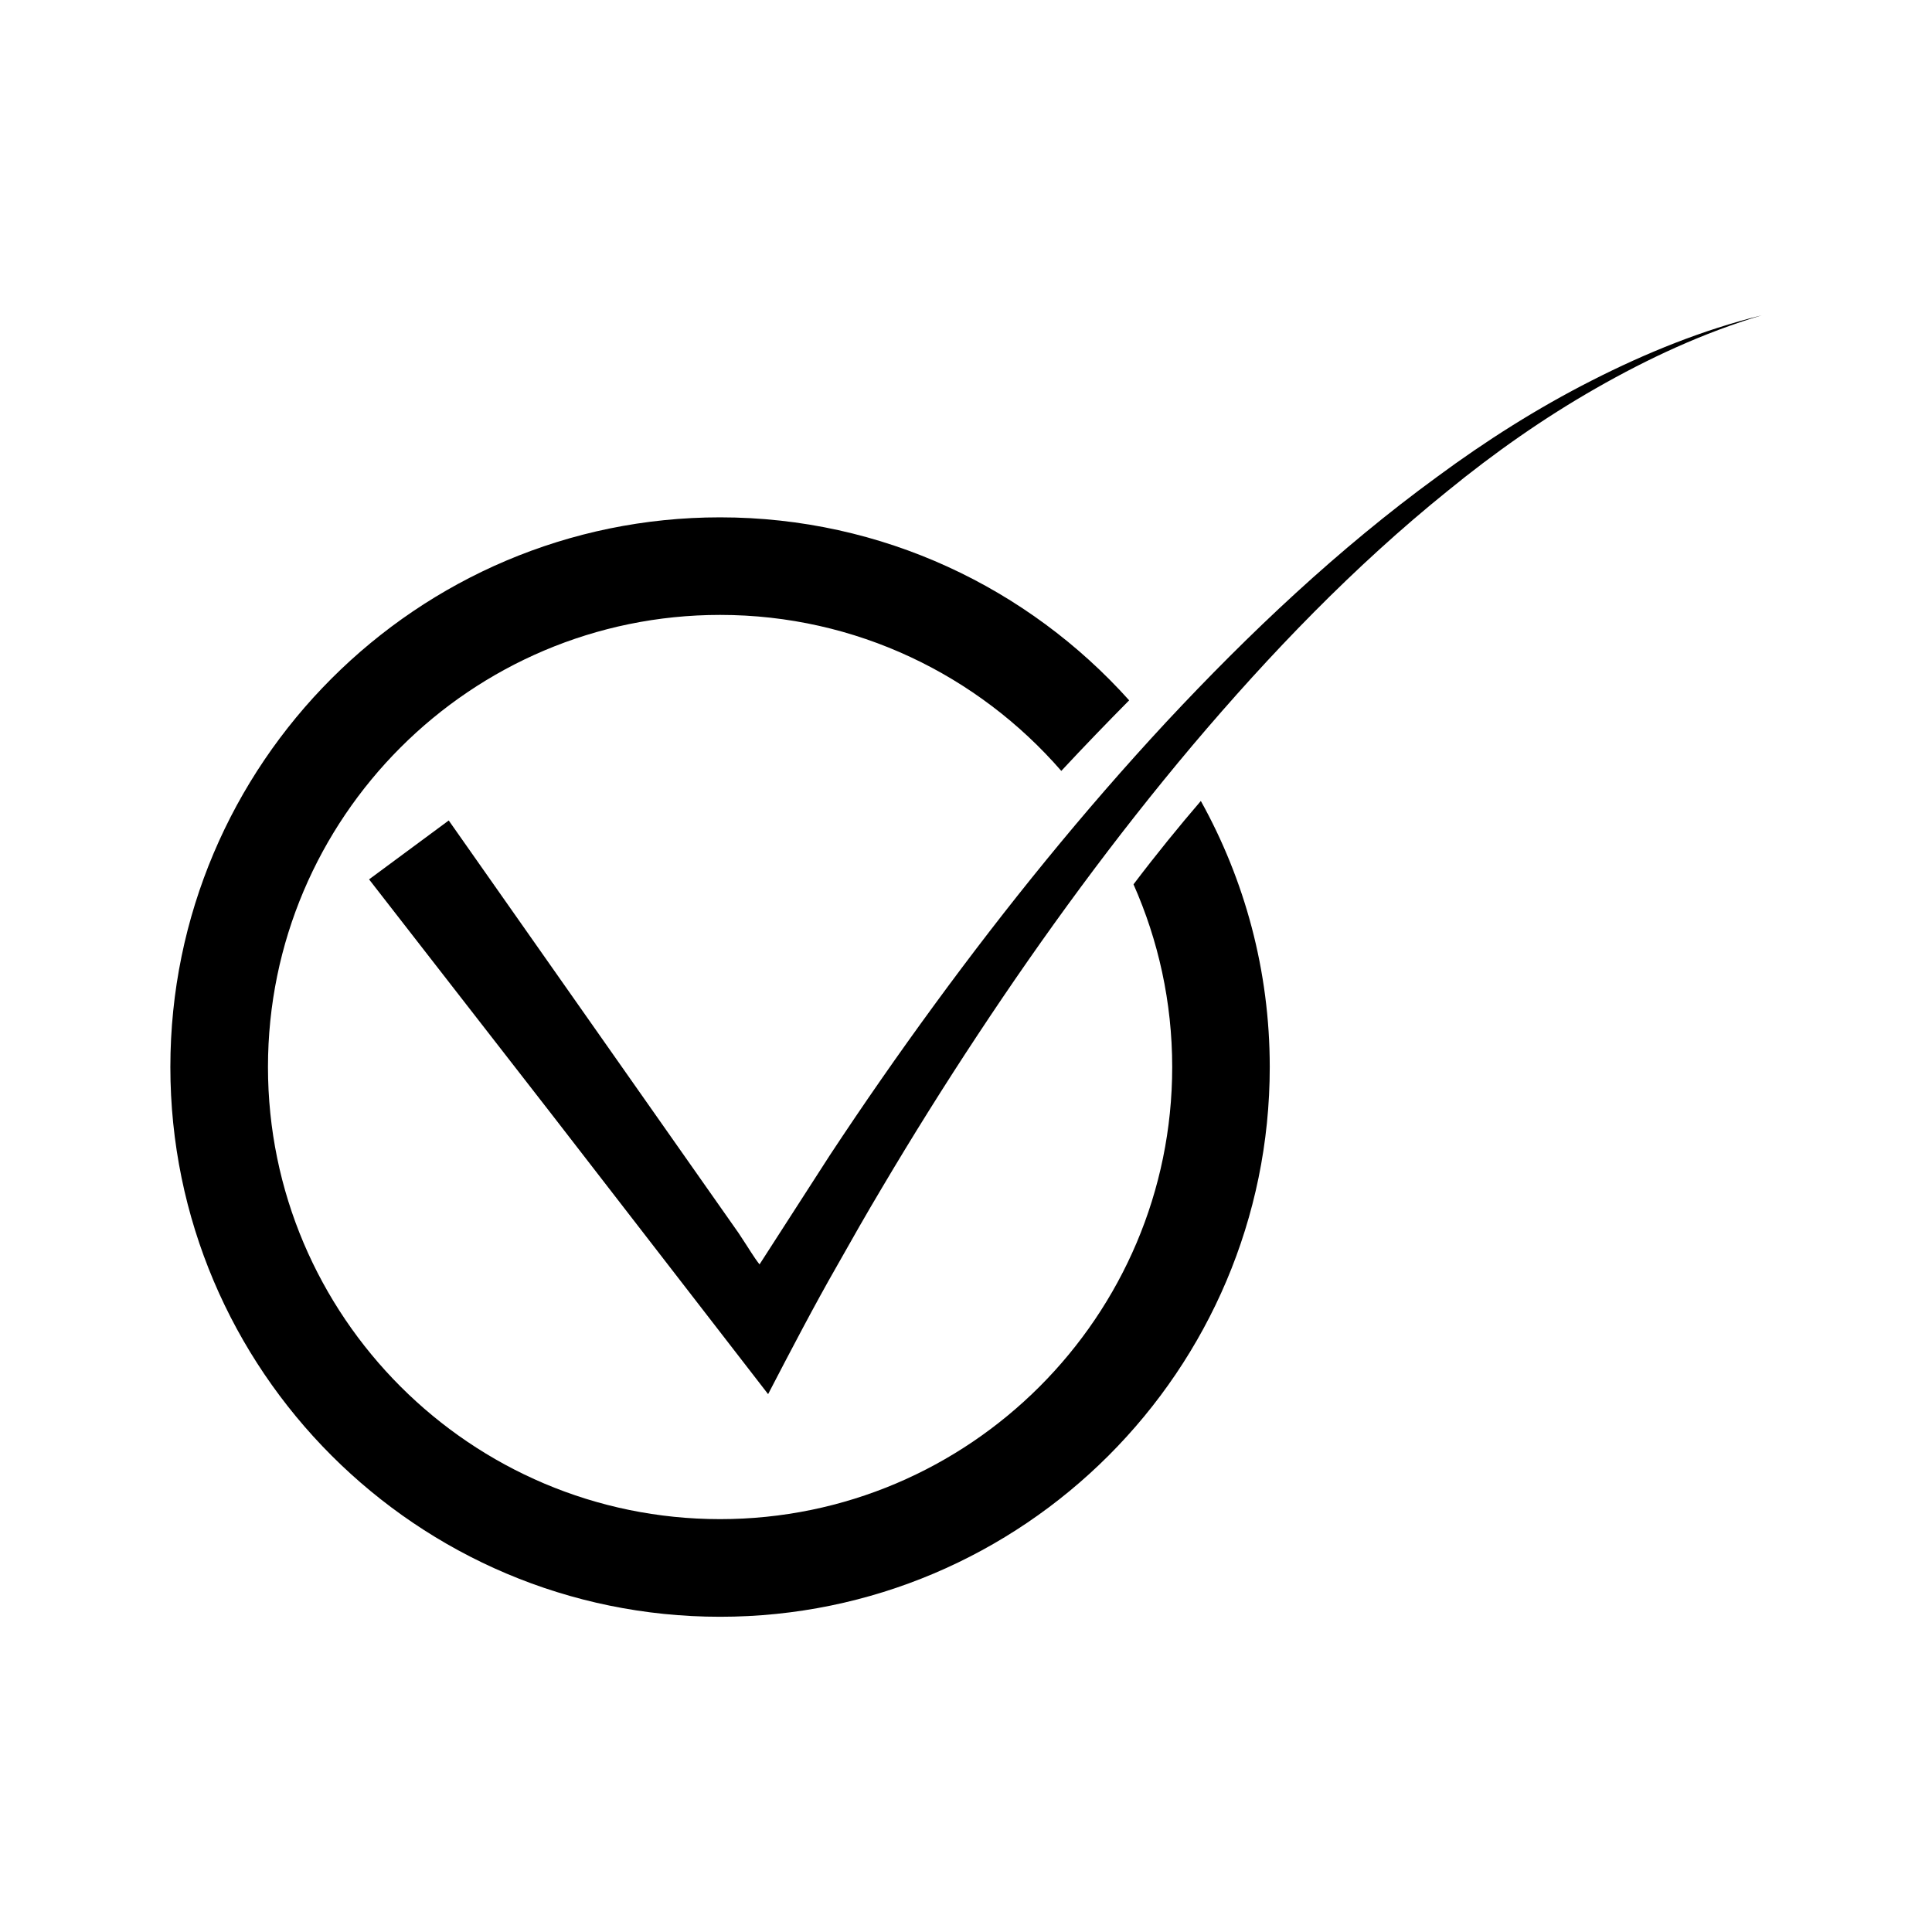
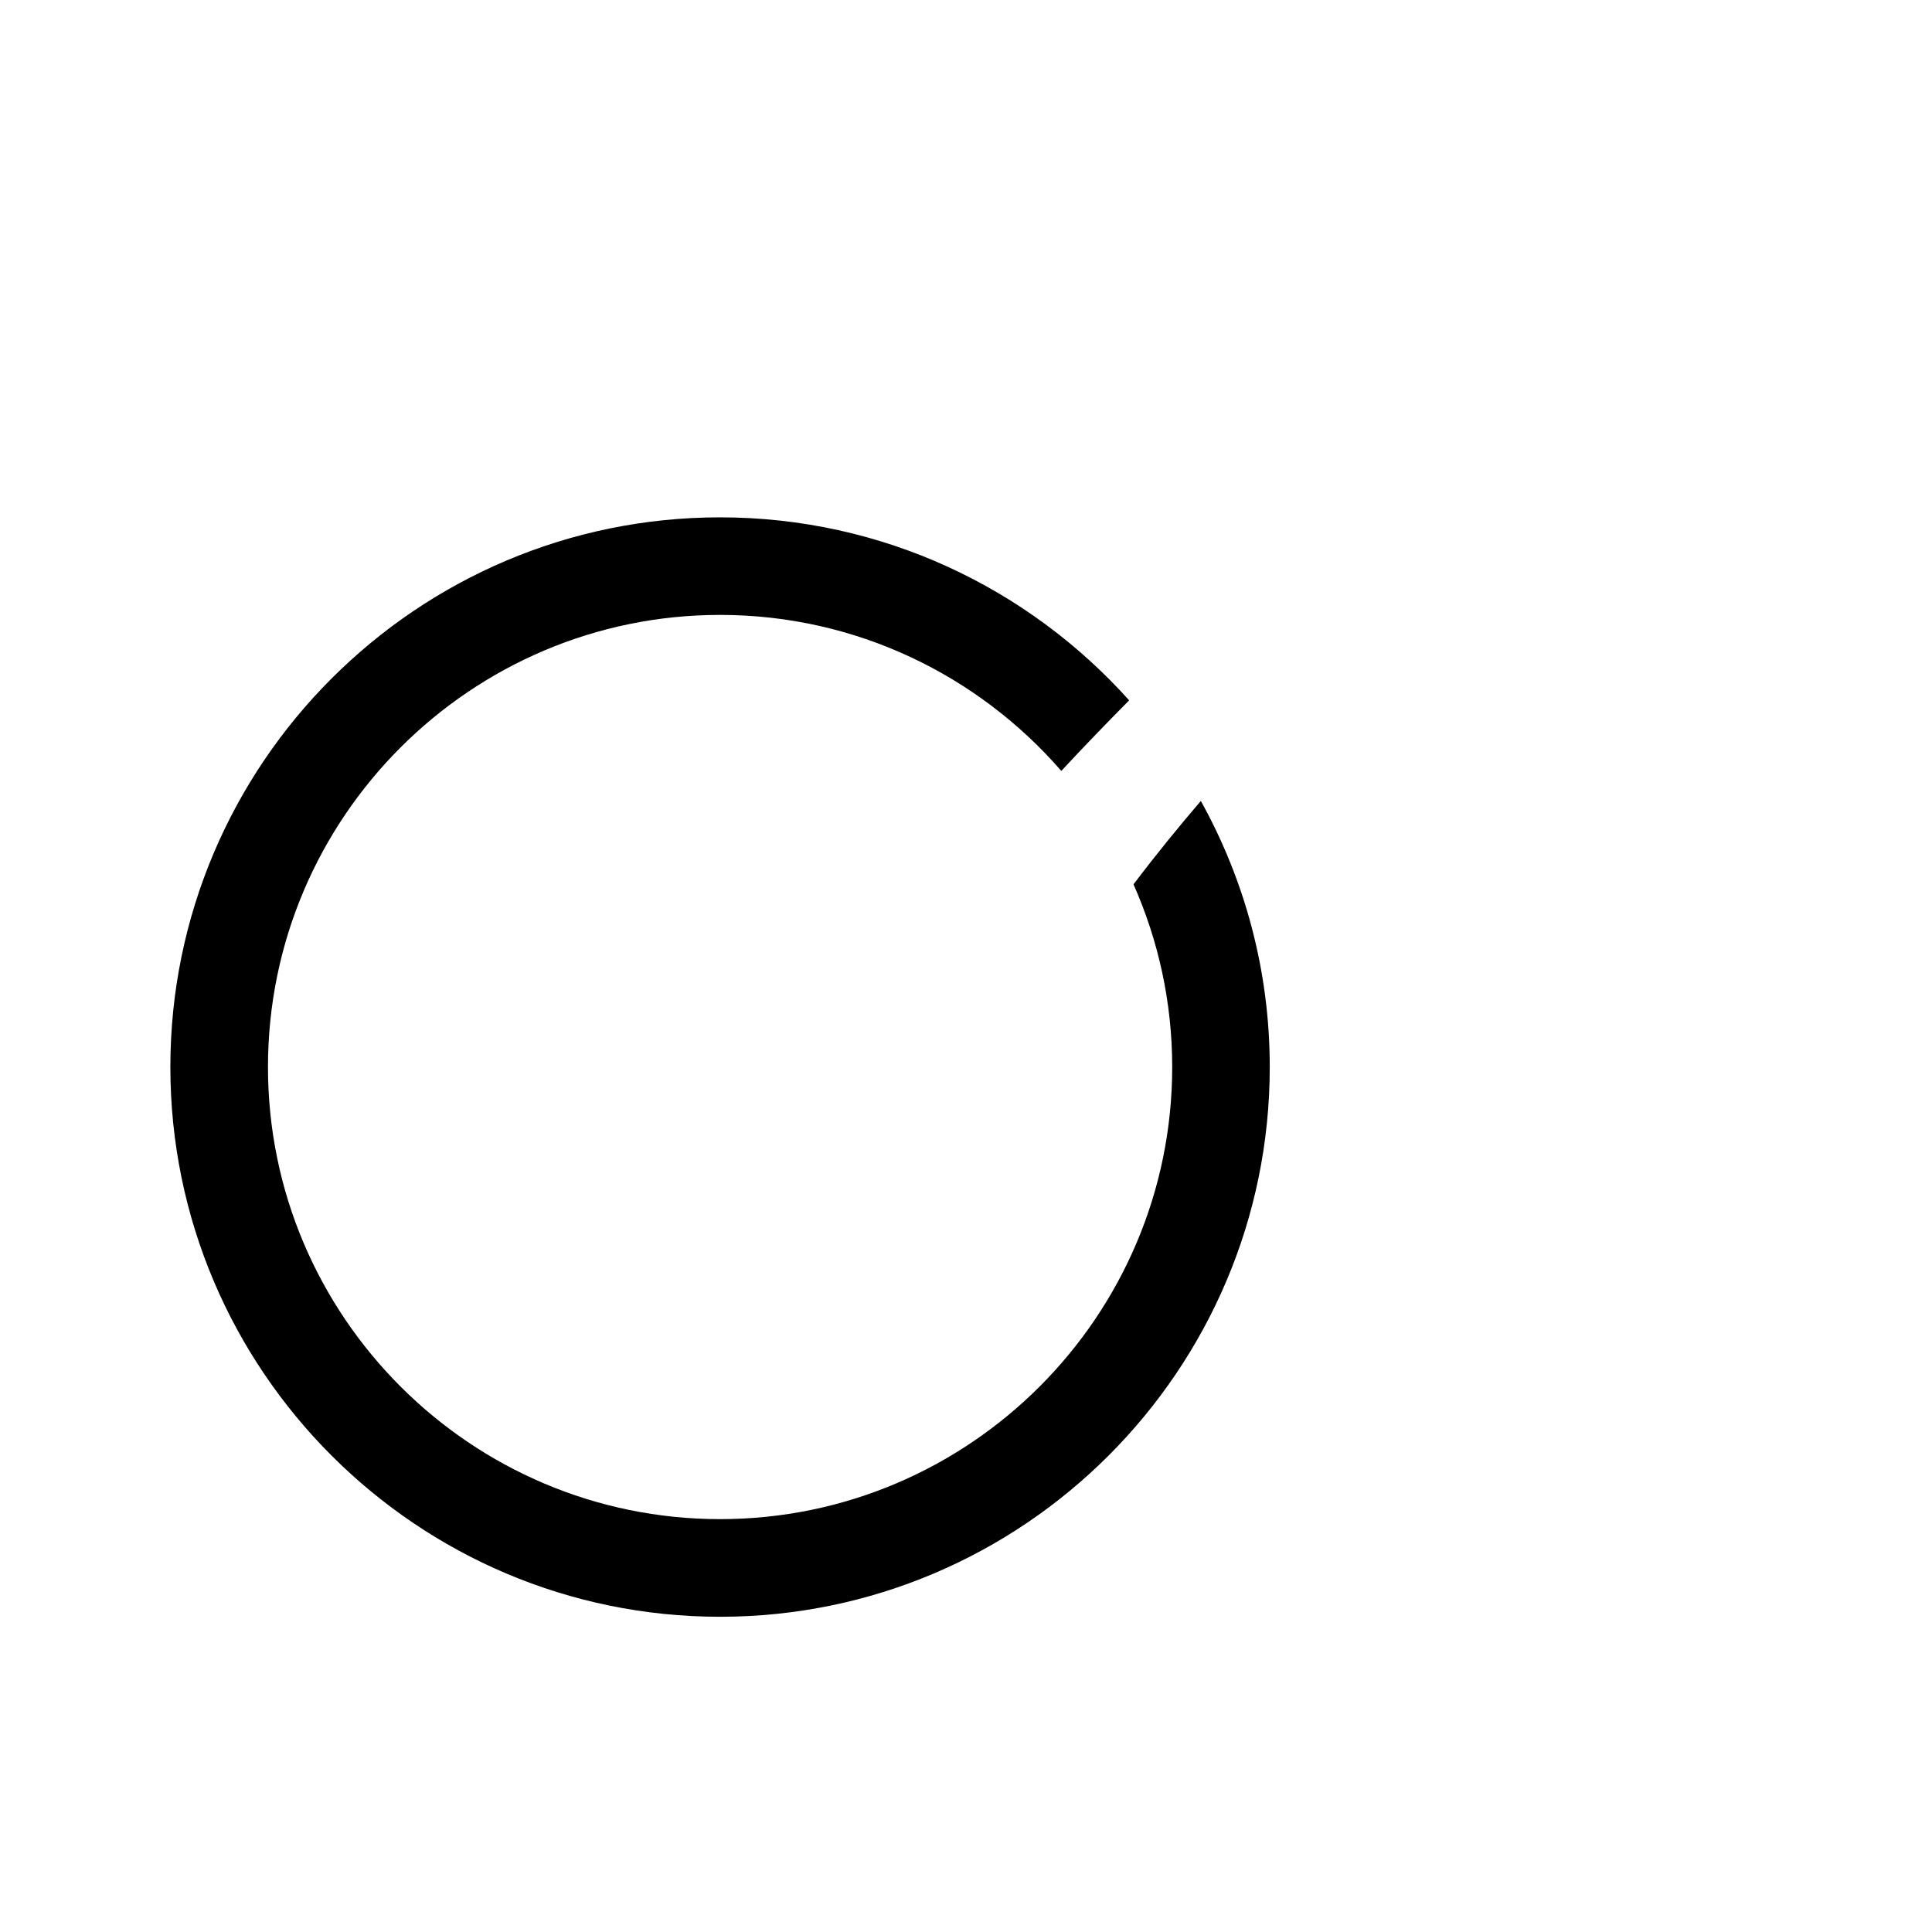
<svg xmlns="http://www.w3.org/2000/svg" fill="#000000" width="800px" height="800px" version="1.1" viewBox="144 144 512 512">
  <g>
-     <path d="m565.87 244.82c-14.379 7.301-28.07 15.973-41.055 25.566-26.113 19.051-49.727 41.352-71.758 64.973-21.996 23.691-42.359 48.863-61.449 74.953-9.551 13.043-18.781 26.328-27.691 39.836l-18.633 28.93c-1.574-1.996-3.082-4.594-4.438-6.609l-1.145-1.746-8.531-12.141-68.25-97.148-21.113 15.609 48.574 62.492 57.176 73.926c6.117-11.777 12.445-23.875 18.16-33.832 4.086-7.25 7.883-13.93 12.004-20.836 8.113-13.695 16.562-27.207 25.348-40.504 17.555-26.598 36.418-52.367 56.957-76.754 20.578-24.32 42.781-47.418 67.625-67.449 12.355-10.086 25.453-19.297 39.332-27.211 13.855-7.918 28.461-14.699 43.855-19.305-15.602 3.848-30.613 9.941-44.969 17.25z" />
-     <path d="m444.39 378.36c6.57 14.816 10.254 31.184 10.254 48.406 0 66.066-53.75 119.82-119.81 119.82-66.066 0-119.82-53.75-119.82-119.82 0-66.066 53.75-119.81 119.82-119.81 36.066 0 68.434 16.043 90.418 41.34 6.102-6.551 12.188-12.848 17.984-18.703-26.688-29.742-65.391-48.492-108.41-48.492-80.328 0-145.68 65.348-145.68 145.68 0 80.324 65.348 145.68 145.68 145.68 80.324 0 145.67-65.352 145.67-145.68 0-25.57-6.644-49.609-18.262-70.52-5.695 6.637-11.785 14.09-17.848 22.105z" />
+     <path d="m444.39 378.36c6.57 14.816 10.254 31.184 10.254 48.406 0 66.066-53.75 119.82-119.81 119.82-66.066 0-119.82-53.75-119.82-119.82 0-66.066 53.75-119.81 119.82-119.81 36.066 0 68.434 16.043 90.418 41.34 6.102-6.551 12.188-12.848 17.984-18.703-26.688-29.742-65.391-48.492-108.41-48.492-80.328 0-145.68 65.348-145.68 145.68 0 80.324 65.348 145.68 145.68 145.68 80.324 0 145.67-65.352 145.67-145.68 0-25.57-6.644-49.609-18.262-70.52-5.695 6.637-11.785 14.09-17.848 22.105" />
  </g>
</svg>